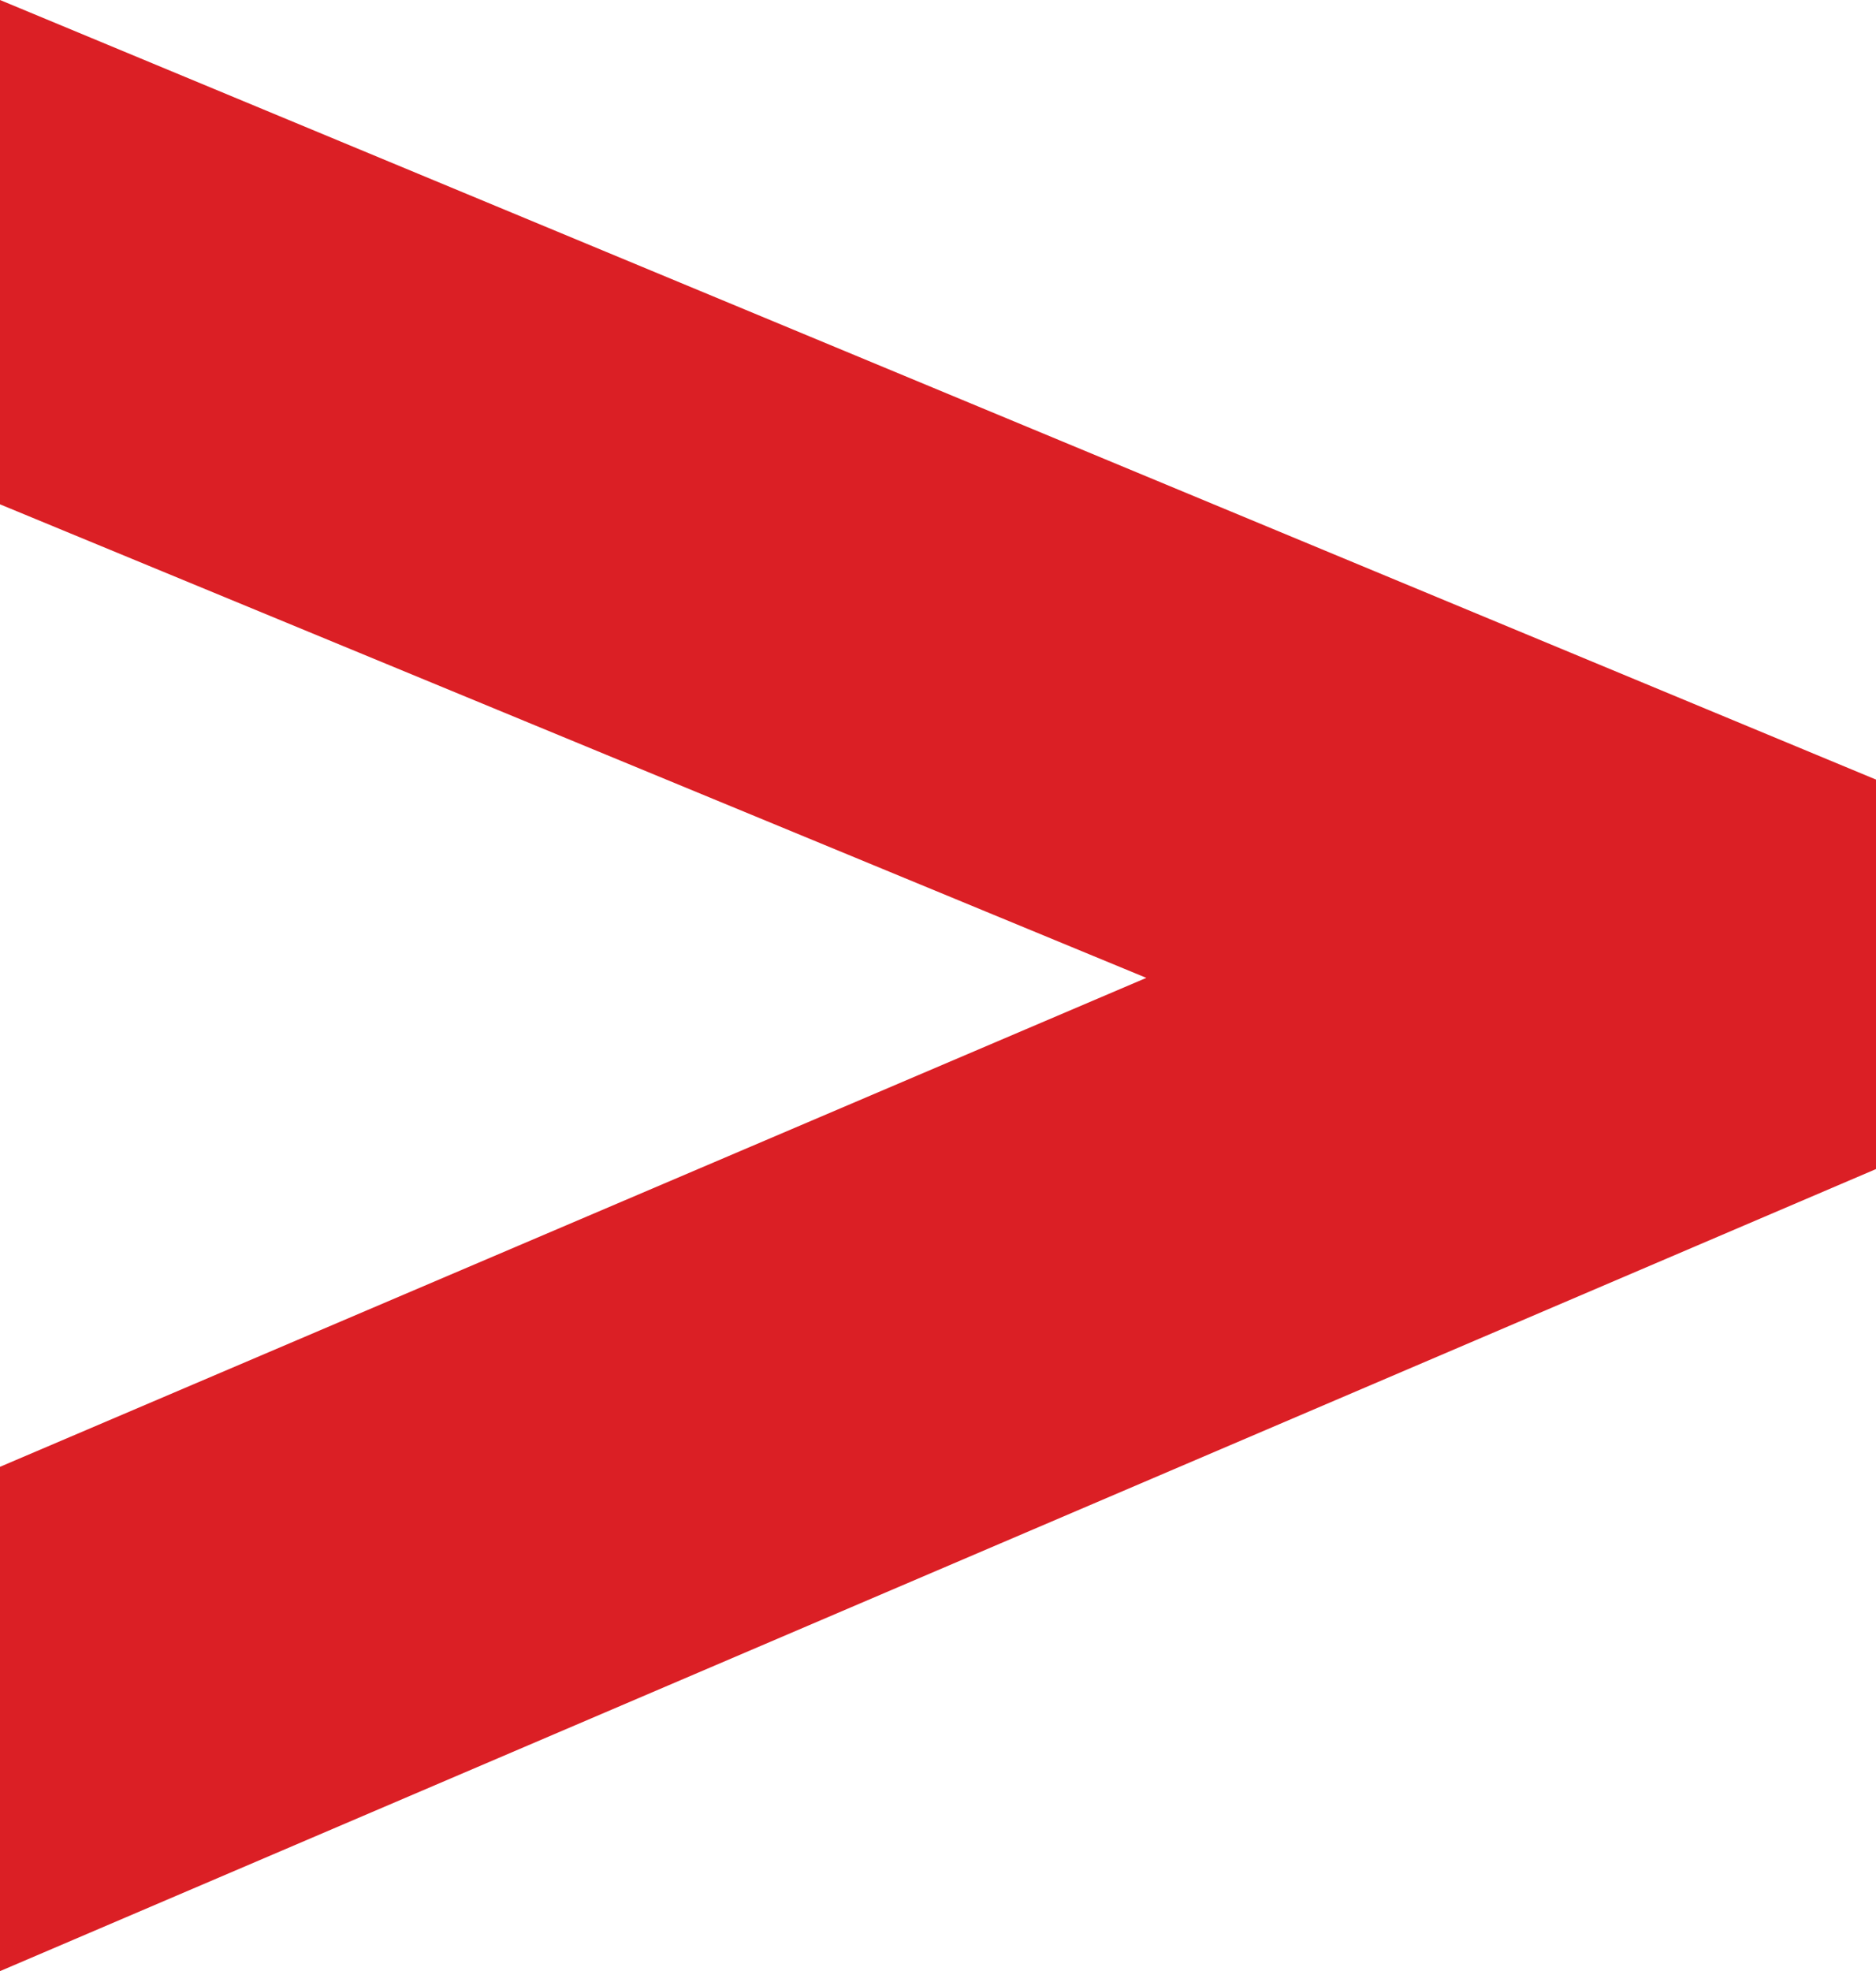
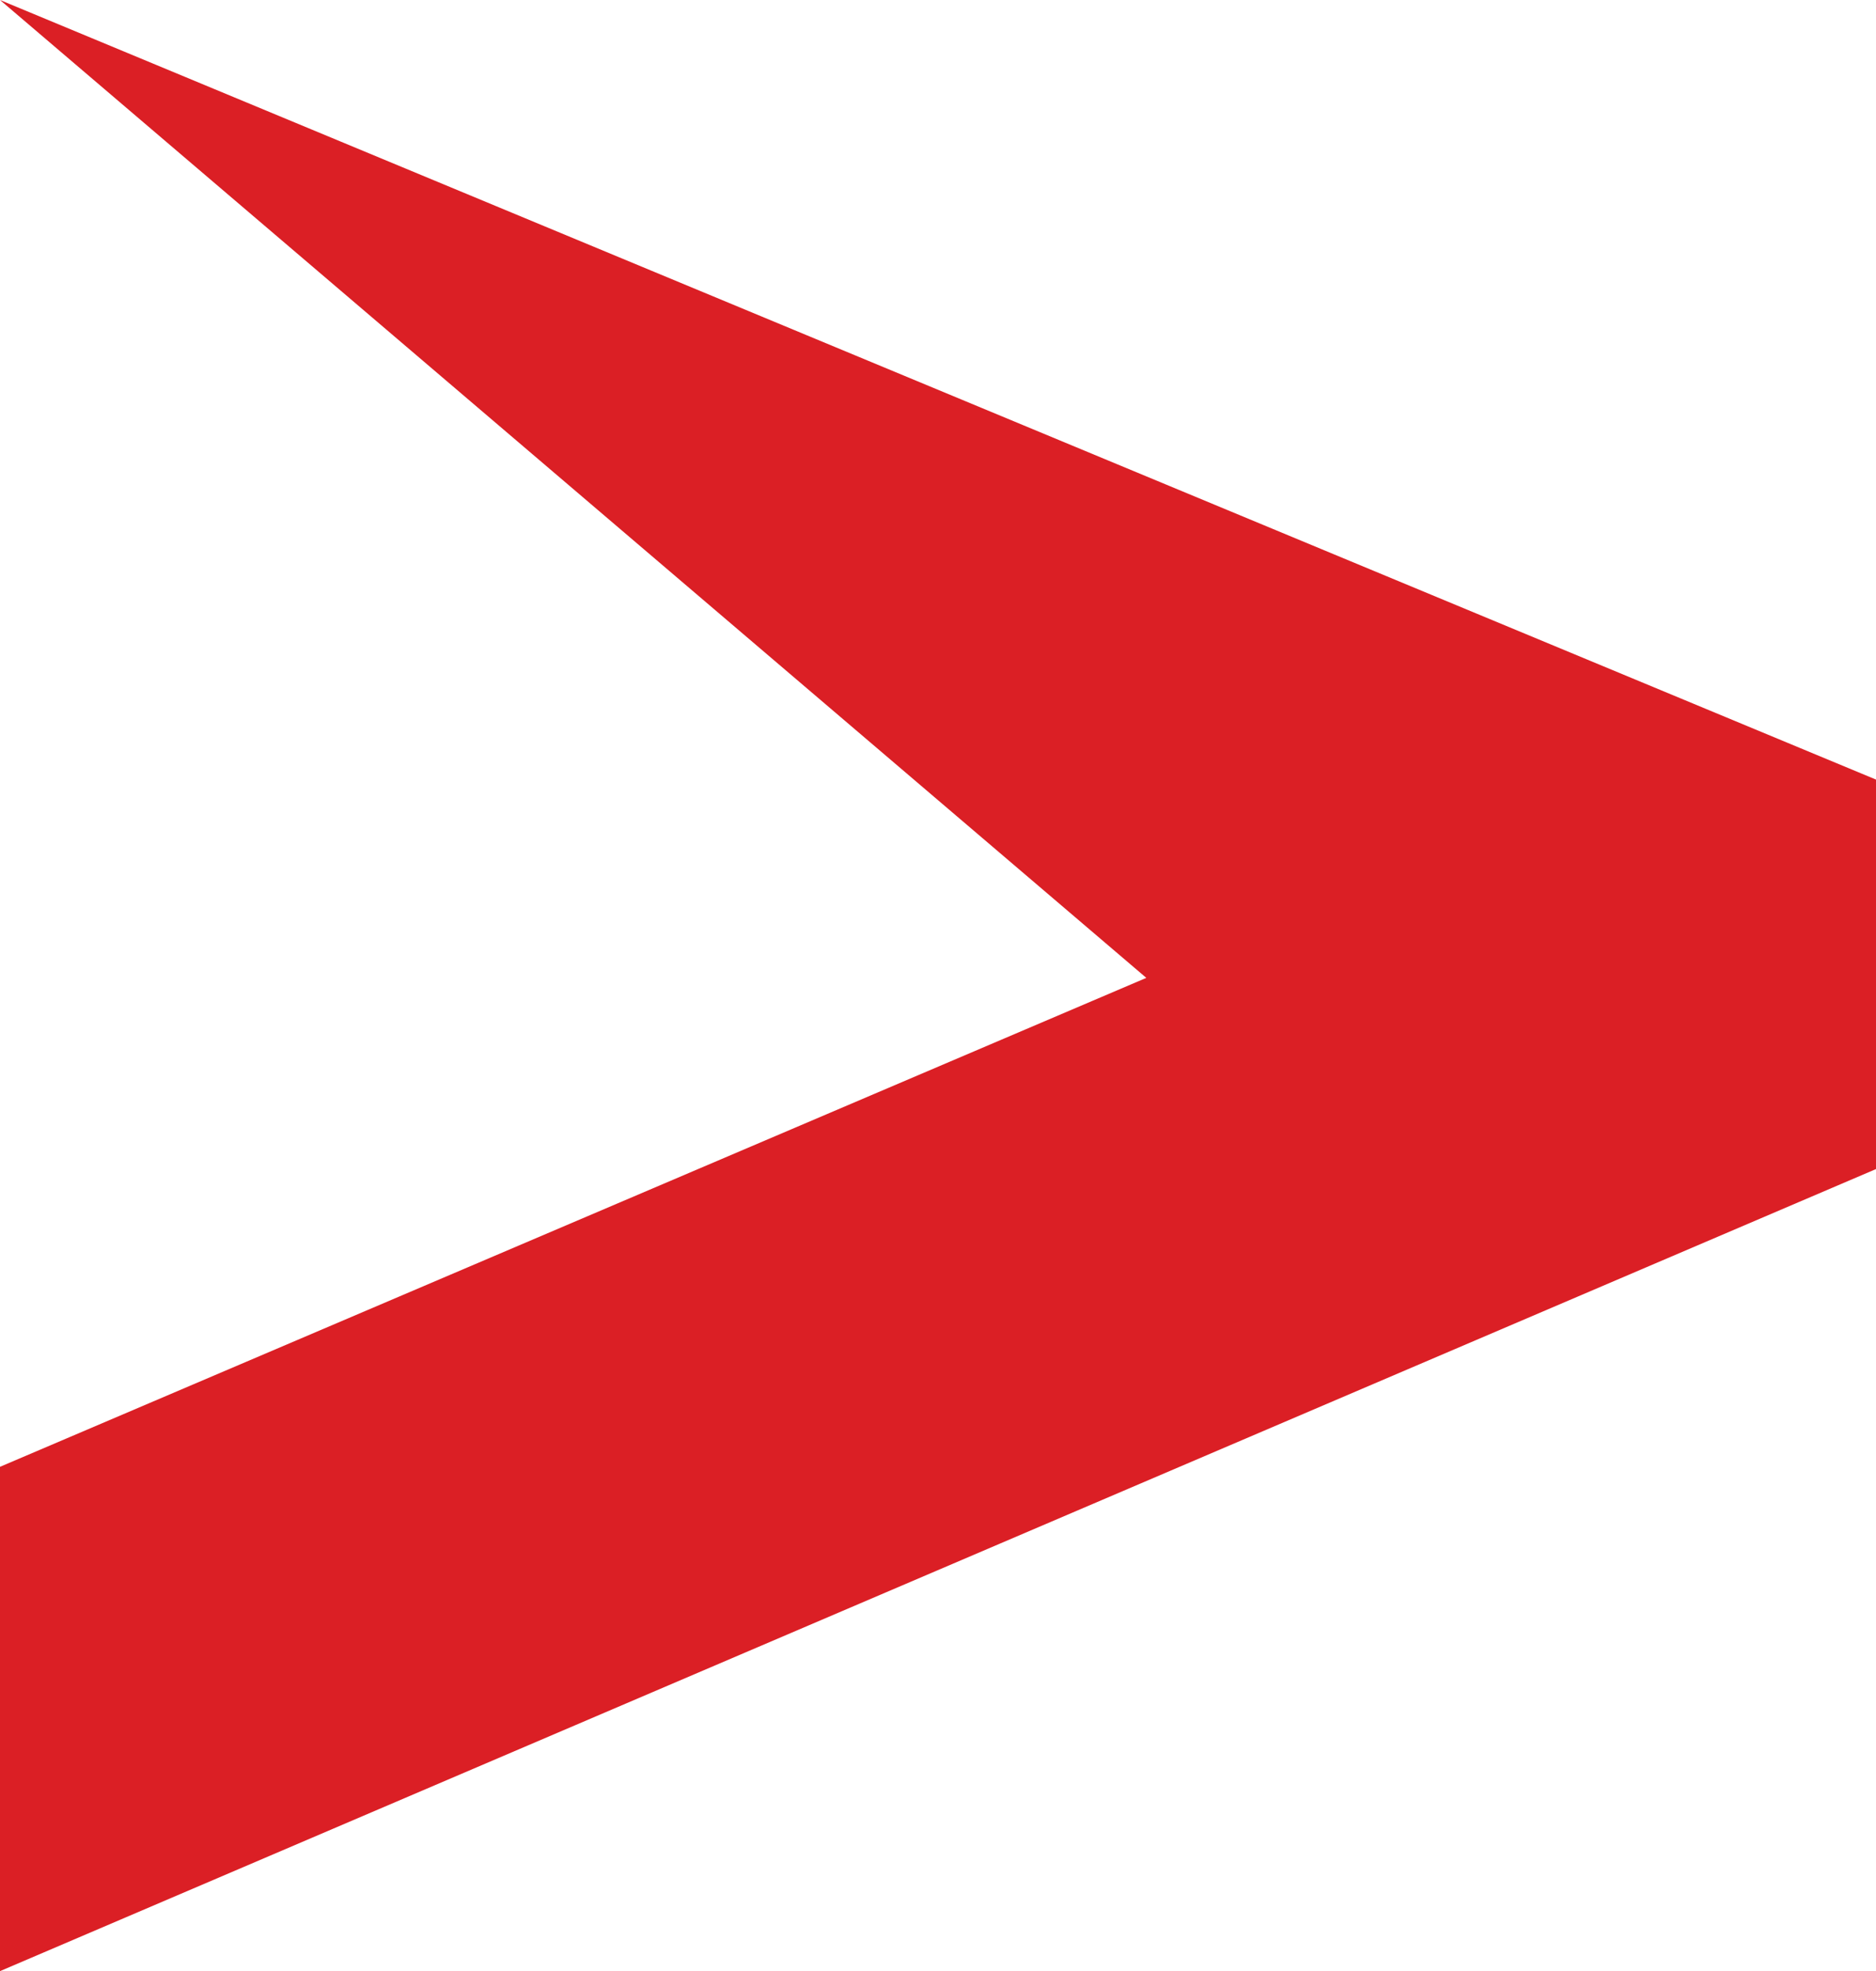
<svg xmlns="http://www.w3.org/2000/svg" version="1.1" id="Layer_1" x="0px" y="0px" viewBox="0 0 317 333" style="enable-background:new 0 0 317 333;" xml:space="preserve">
  <style type="text/css">
	.st0{fill:#DB1F25;}
</style>
-   <path id="XMLID_15_" class="st0" d="M0,333l0-85.2l193.7-82.6L0,85.2L0,0l317,131.7v65.8L0,333z" />
+   <path id="XMLID_15_" class="st0" d="M0,333l0-85.2l193.7-82.6L0,0l317,131.7v65.8L0,333z" />
</svg>